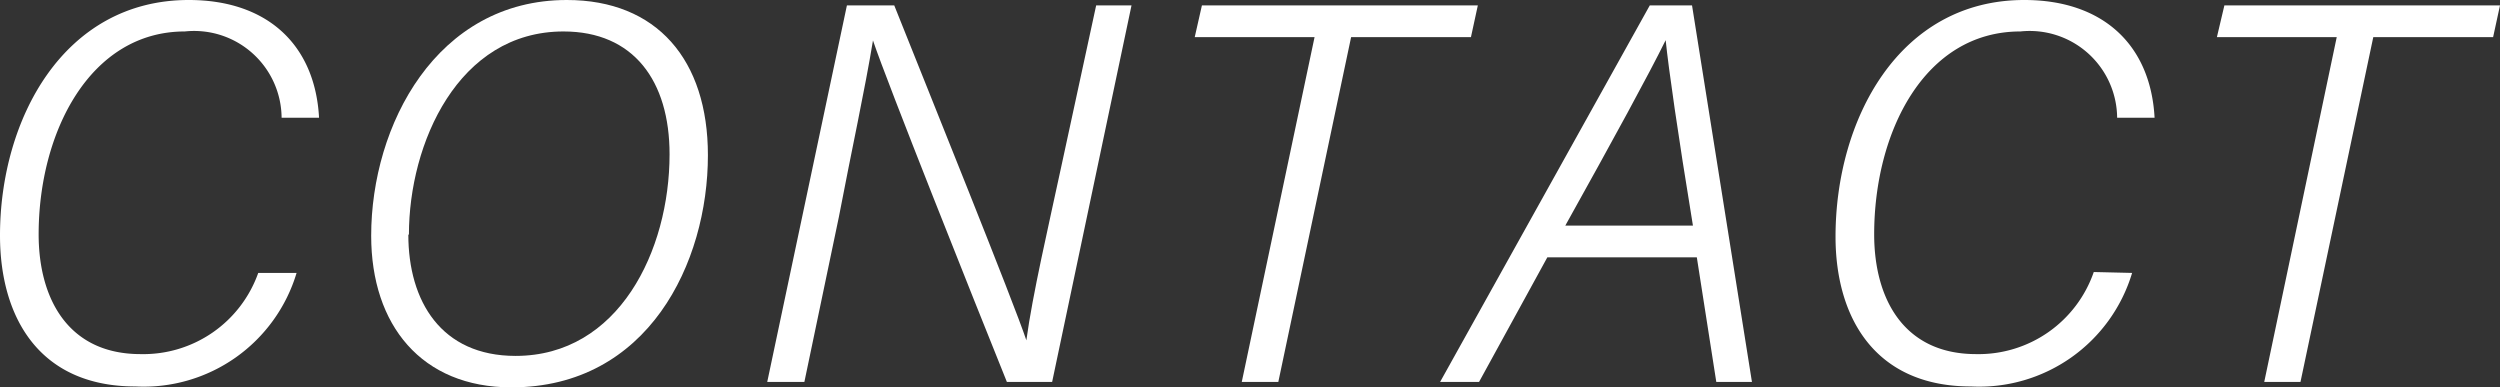
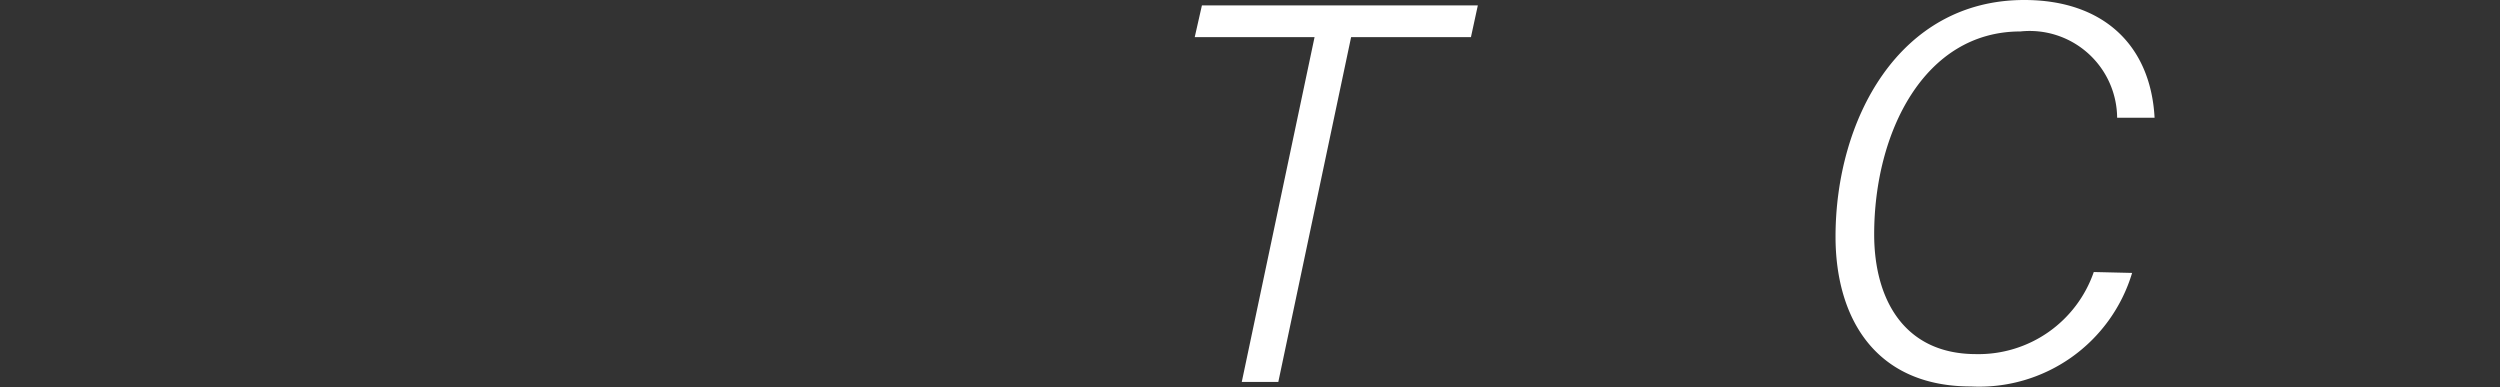
<svg xmlns="http://www.w3.org/2000/svg" viewBox="0 0 83.45 12.93">
  <rect x="0" y="0" width="83.45" height="12.93" fill="#333333" stroke="none" />
  <defs>
    <style>.cls-1{fill:#fff;}</style>
  </defs>
  <g id="Layer_2" data-name="Layer 2">
    <g id="header">
-       <path class="cls-1" d="M9.9,9.11A5.33,5.33,0,0,1,4.52,12.9C1.3,12.9,0,10.58,0,7.86,0,4,2.11,0,6.3,0c2.64,0,4.22,1.51,4.35,3.93H9.4A2.92,2.92,0,0,0,6.17,1.05C3,1.05,1.29,4.42,1.29,7.82c0,2.17,1,4,3.4,4A4.07,4.07,0,0,0,8.62,9.11Z" />
-       <path class="cls-1" d="M23.63,5.18c0,3.6-2,7.75-6.56,7.75-3,0-4.68-2.08-4.68-5.06C12.39,4.18,14.57,0,18.92,0,21.93,0,23.63,2,23.63,5.18Zm-10,2.65c0,2.23,1.1,4.05,3.58,4.05,3.44,0,5.14-3.51,5.14-6.73,0-2.45-1.2-4.1-3.54-4.1C15.29,1.05,13.65,4.79,13.65,7.83Z" />
-       <path class="cls-1" d="M25.61,12.75,28.27.18h1.58c1.15,2.88,4,9.94,4.41,11.18h0c.21-1.55.73-3.77,1.17-5.82L36.59.18h1.18L35.12,12.75H33.61c-1.1-2.73-4-10-4.47-11.4h0C28.87,3,28.43,5,28,7.25l-1.15,5.5Z" />
      <path class="cls-1" d="M43.88,1.24h-4L40.12.18h9.21L49.1,1.24h-4L42.67,12.75H41.45Z" />
-       <path class="cls-1" d="M51.65,8.59l-2.28,4.16h-1.3l7-12.57h1.41l2,12.57H57.29l-.65-4.16Zm4.86-1.06C56,4.42,55.7,2.31,55.6,1.34h0c-.54,1.1-1.74,3.3-3.35,6.19Z" />
      <path class="cls-1" d="M71.17,9.11a5.33,5.33,0,0,1-5.38,3.79c-3.22,0-4.52-2.32-4.52-5C61.27,4,63.38,0,67.57,0c2.64,0,4.22,1.51,4.35,3.93H70.67a2.92,2.92,0,0,0-3.23-2.88c-3.21,0-4.88,3.37-4.88,6.77,0,2.17,1,4,3.4,4a4.07,4.07,0,0,0,3.93-2.74Z" />
-       <path class="cls-1" d="M78,1.24H74L74.25.18h9.2l-.23,1.06h-4L76.79,12.75H75.58Z" />
    </g>
  </g>
</svg>